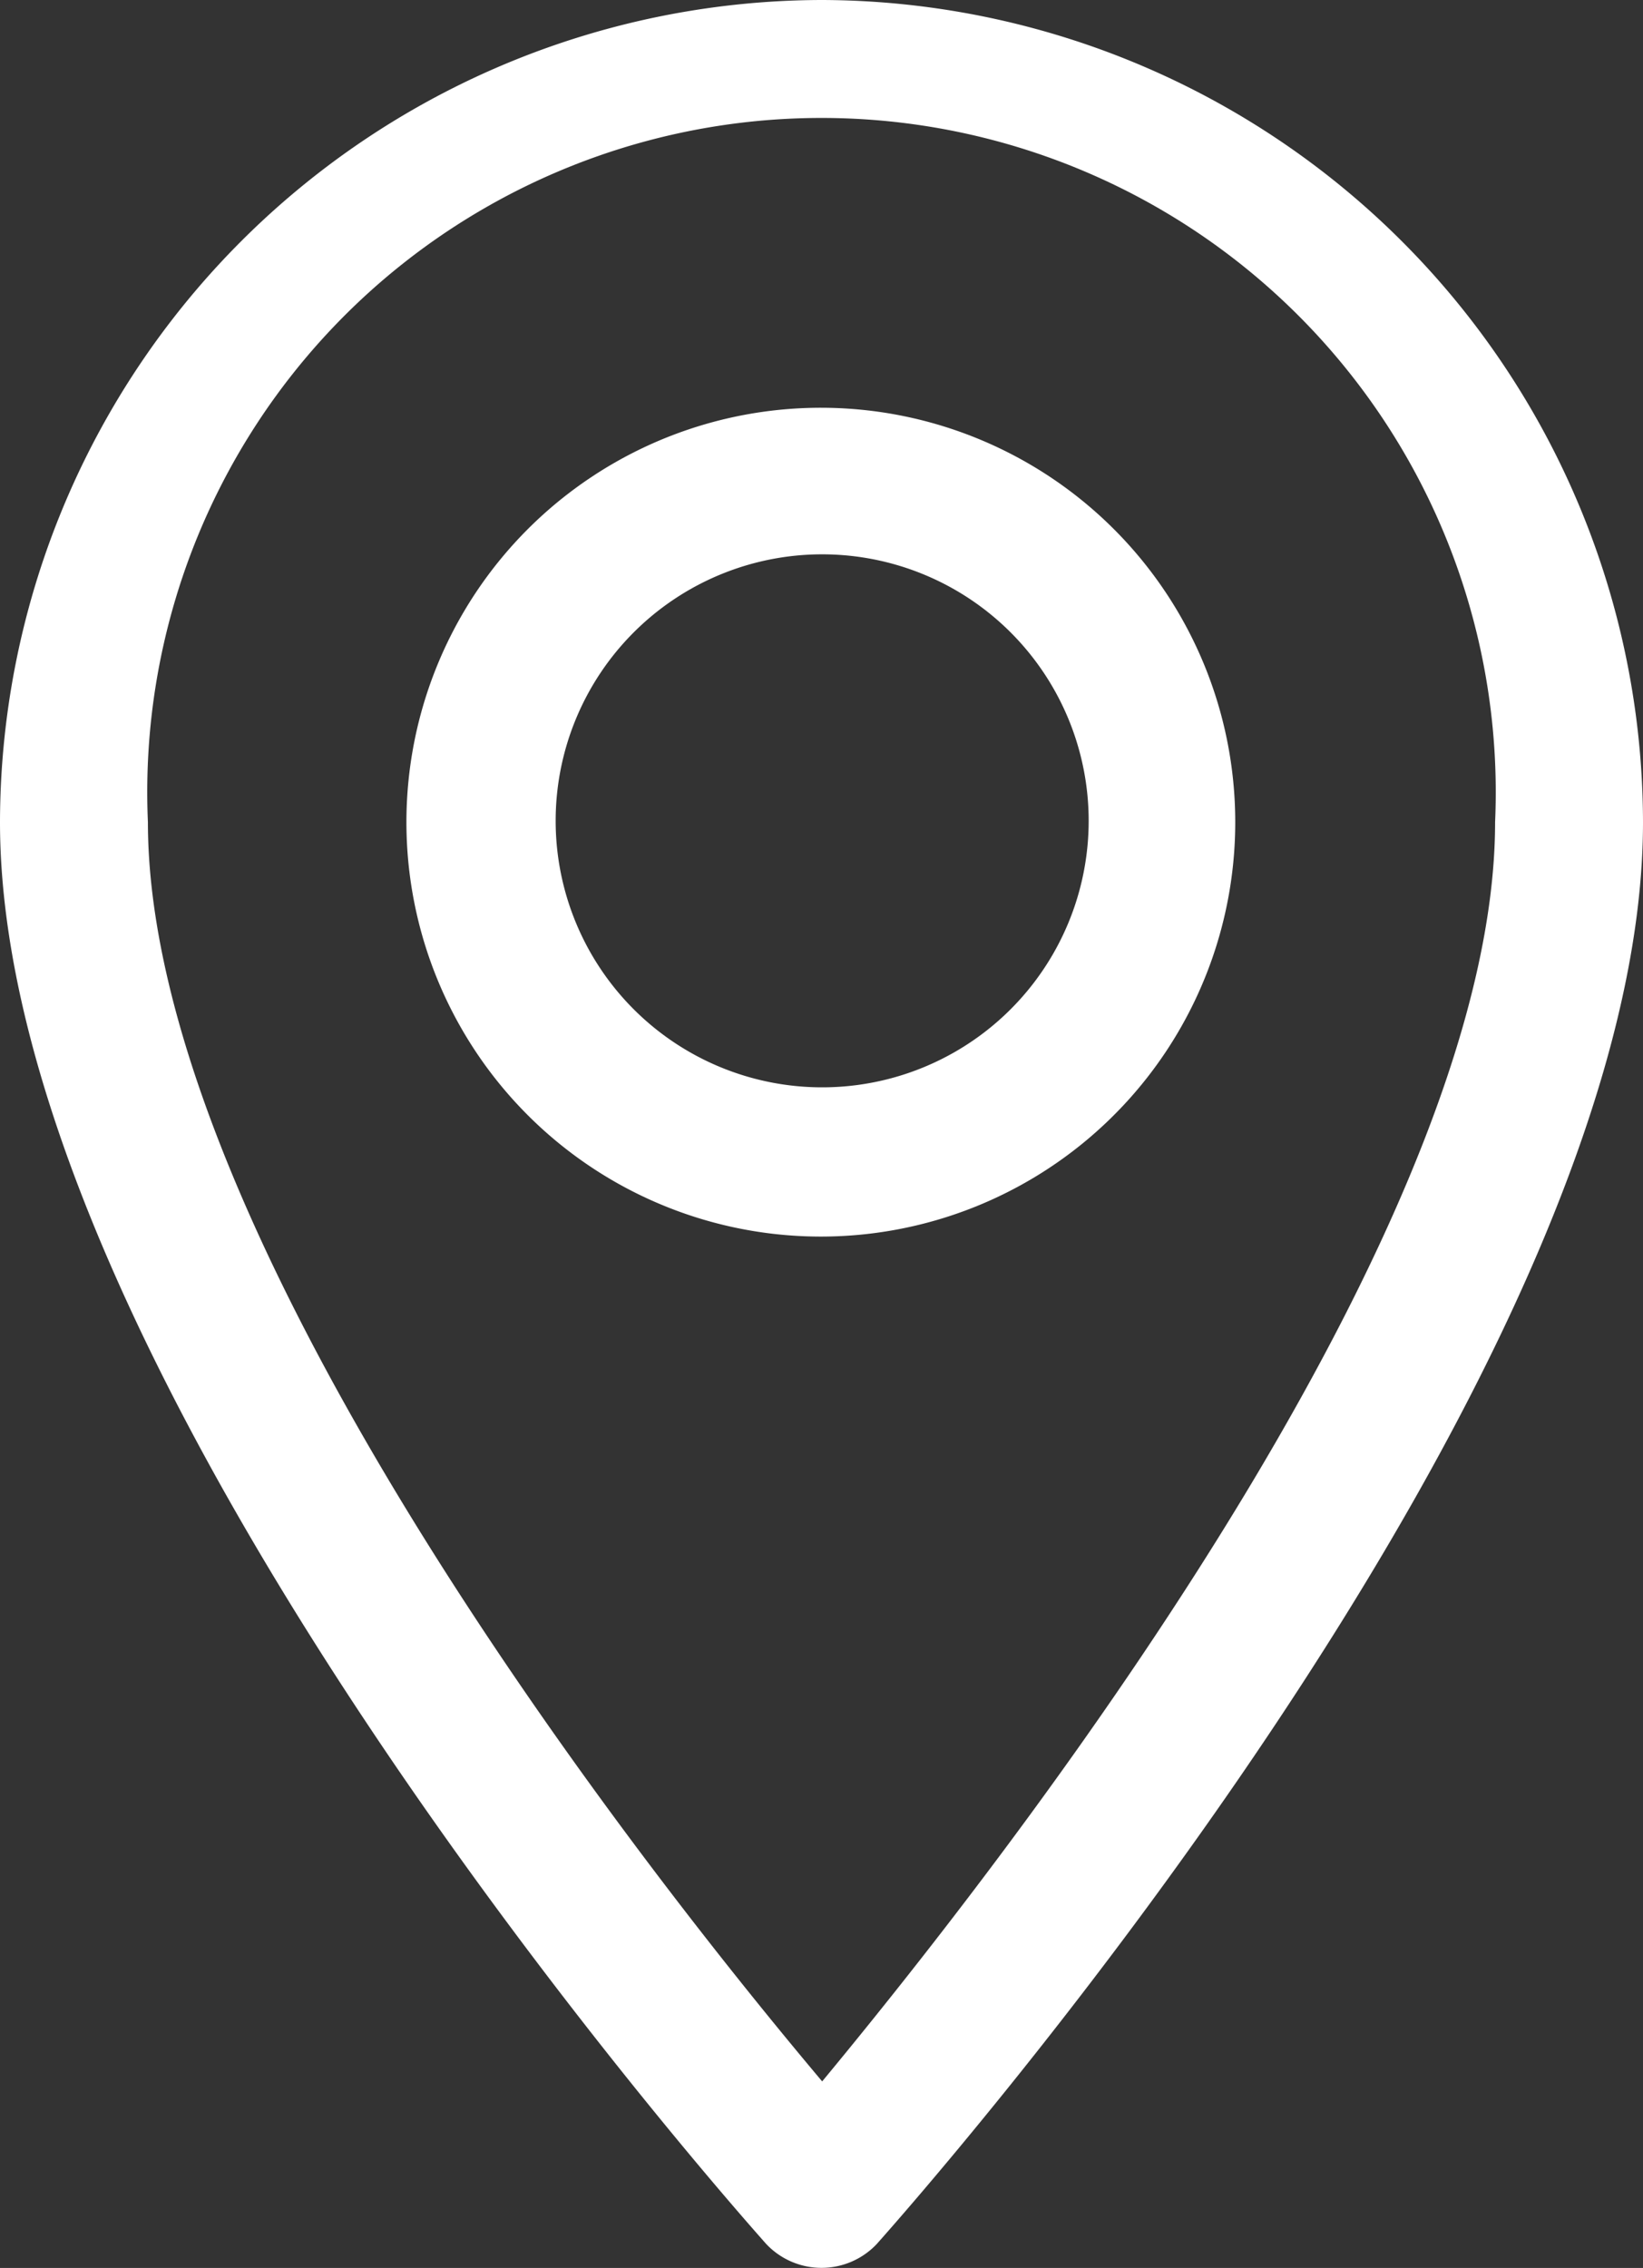
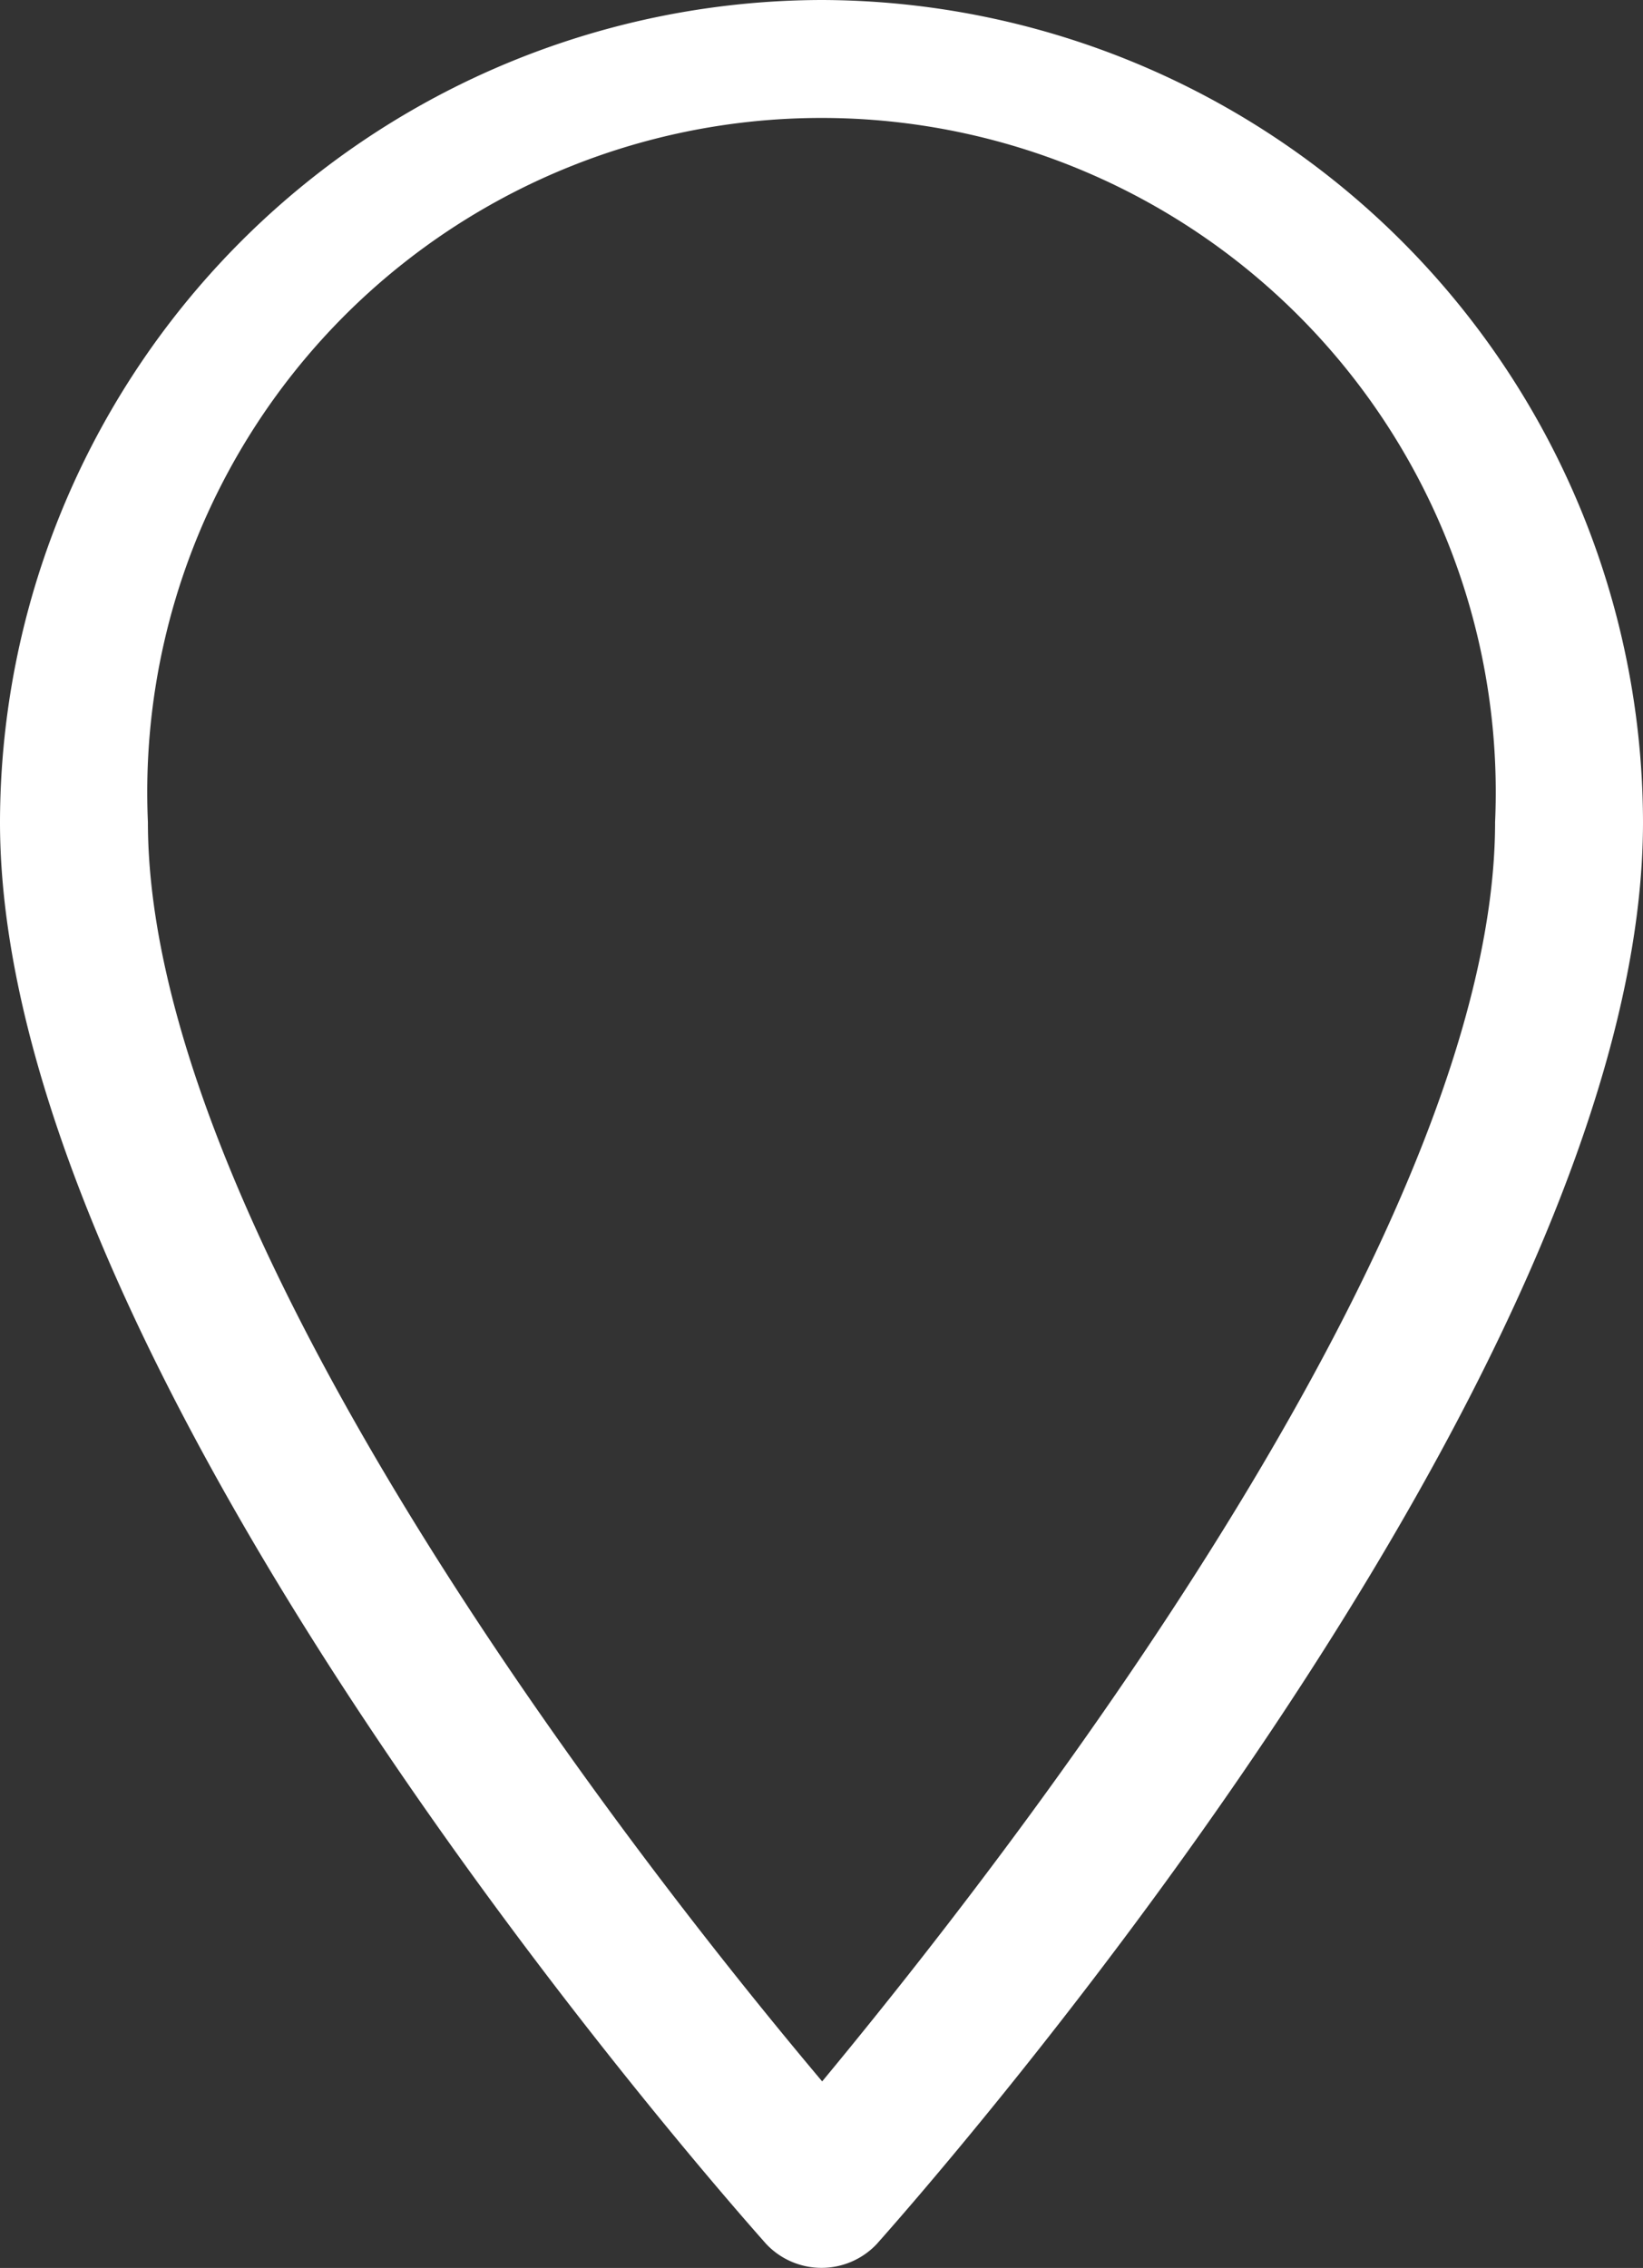
<svg xmlns="http://www.w3.org/2000/svg" viewBox="0 0 12.33 17.02">
  <rect x="0" y="0" width="12.33" height="17.02" fill="#333333" stroke="none" />
  <defs>
    <style>.cls-1{fill:#fff;}</style>
  </defs>
  <g id="Layer_2" data-name="Layer 2">
    <g id="Layer_1-2" data-name="Layer 1">
      <path class="cls-1" d="M6.17,0A6.18,6.18,0,0,0,0,6.17c0,4.21,5.52,10.41,5.75,10.67a.57.57,0,0,0,.83,0c.23-.26,5.75-6.46,5.75-10.67A6.18,6.18,0,0,0,6.17,0Zm0,15.62C4.31,13.41,1.11,9.06,1.11,6.17a5.06,5.06,0,1,1,10.11,0C11.22,9.06,8,13.41,6.17,15.62Z" />
-       <path class="cls-1" d="M6.17,3.06a3.11,3.11,0,1,0,3.1,3.11A3.11,3.11,0,0,0,6.17,3.06Zm0,5.1a2,2,0,1,1,2-2A2,2,0,0,1,6.17,8.16Z" />
    </g>
  </g>
</svg>